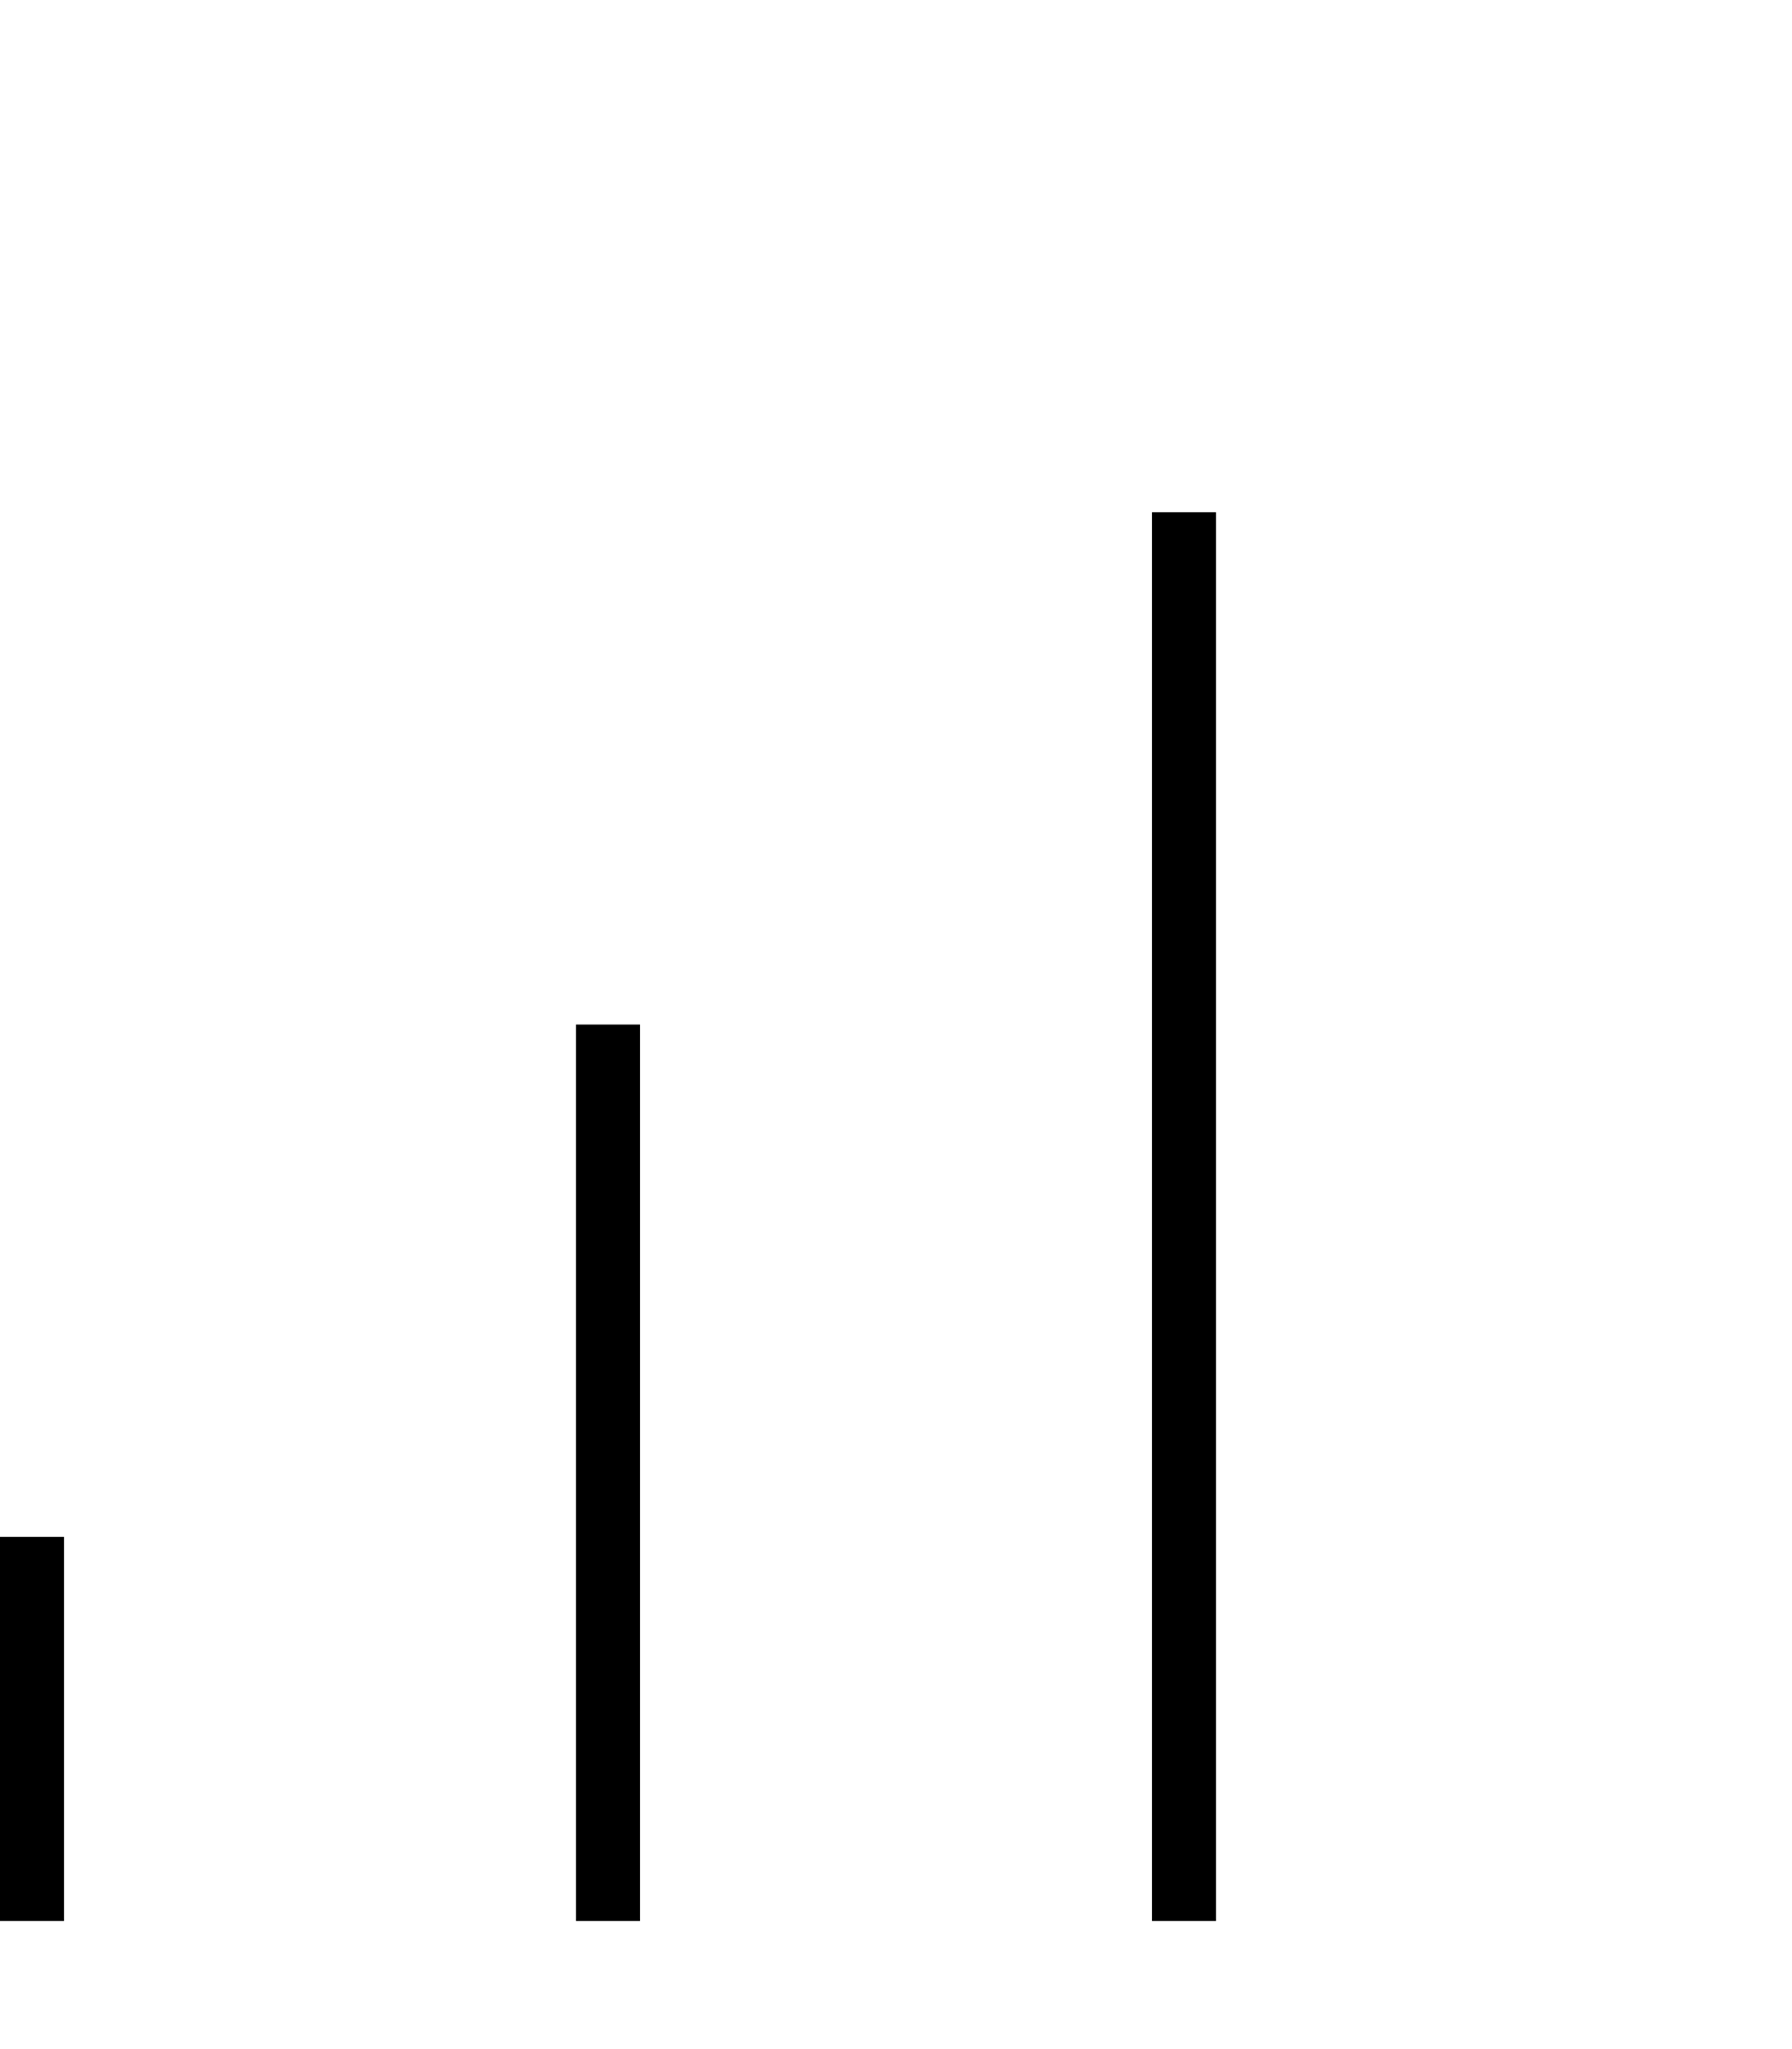
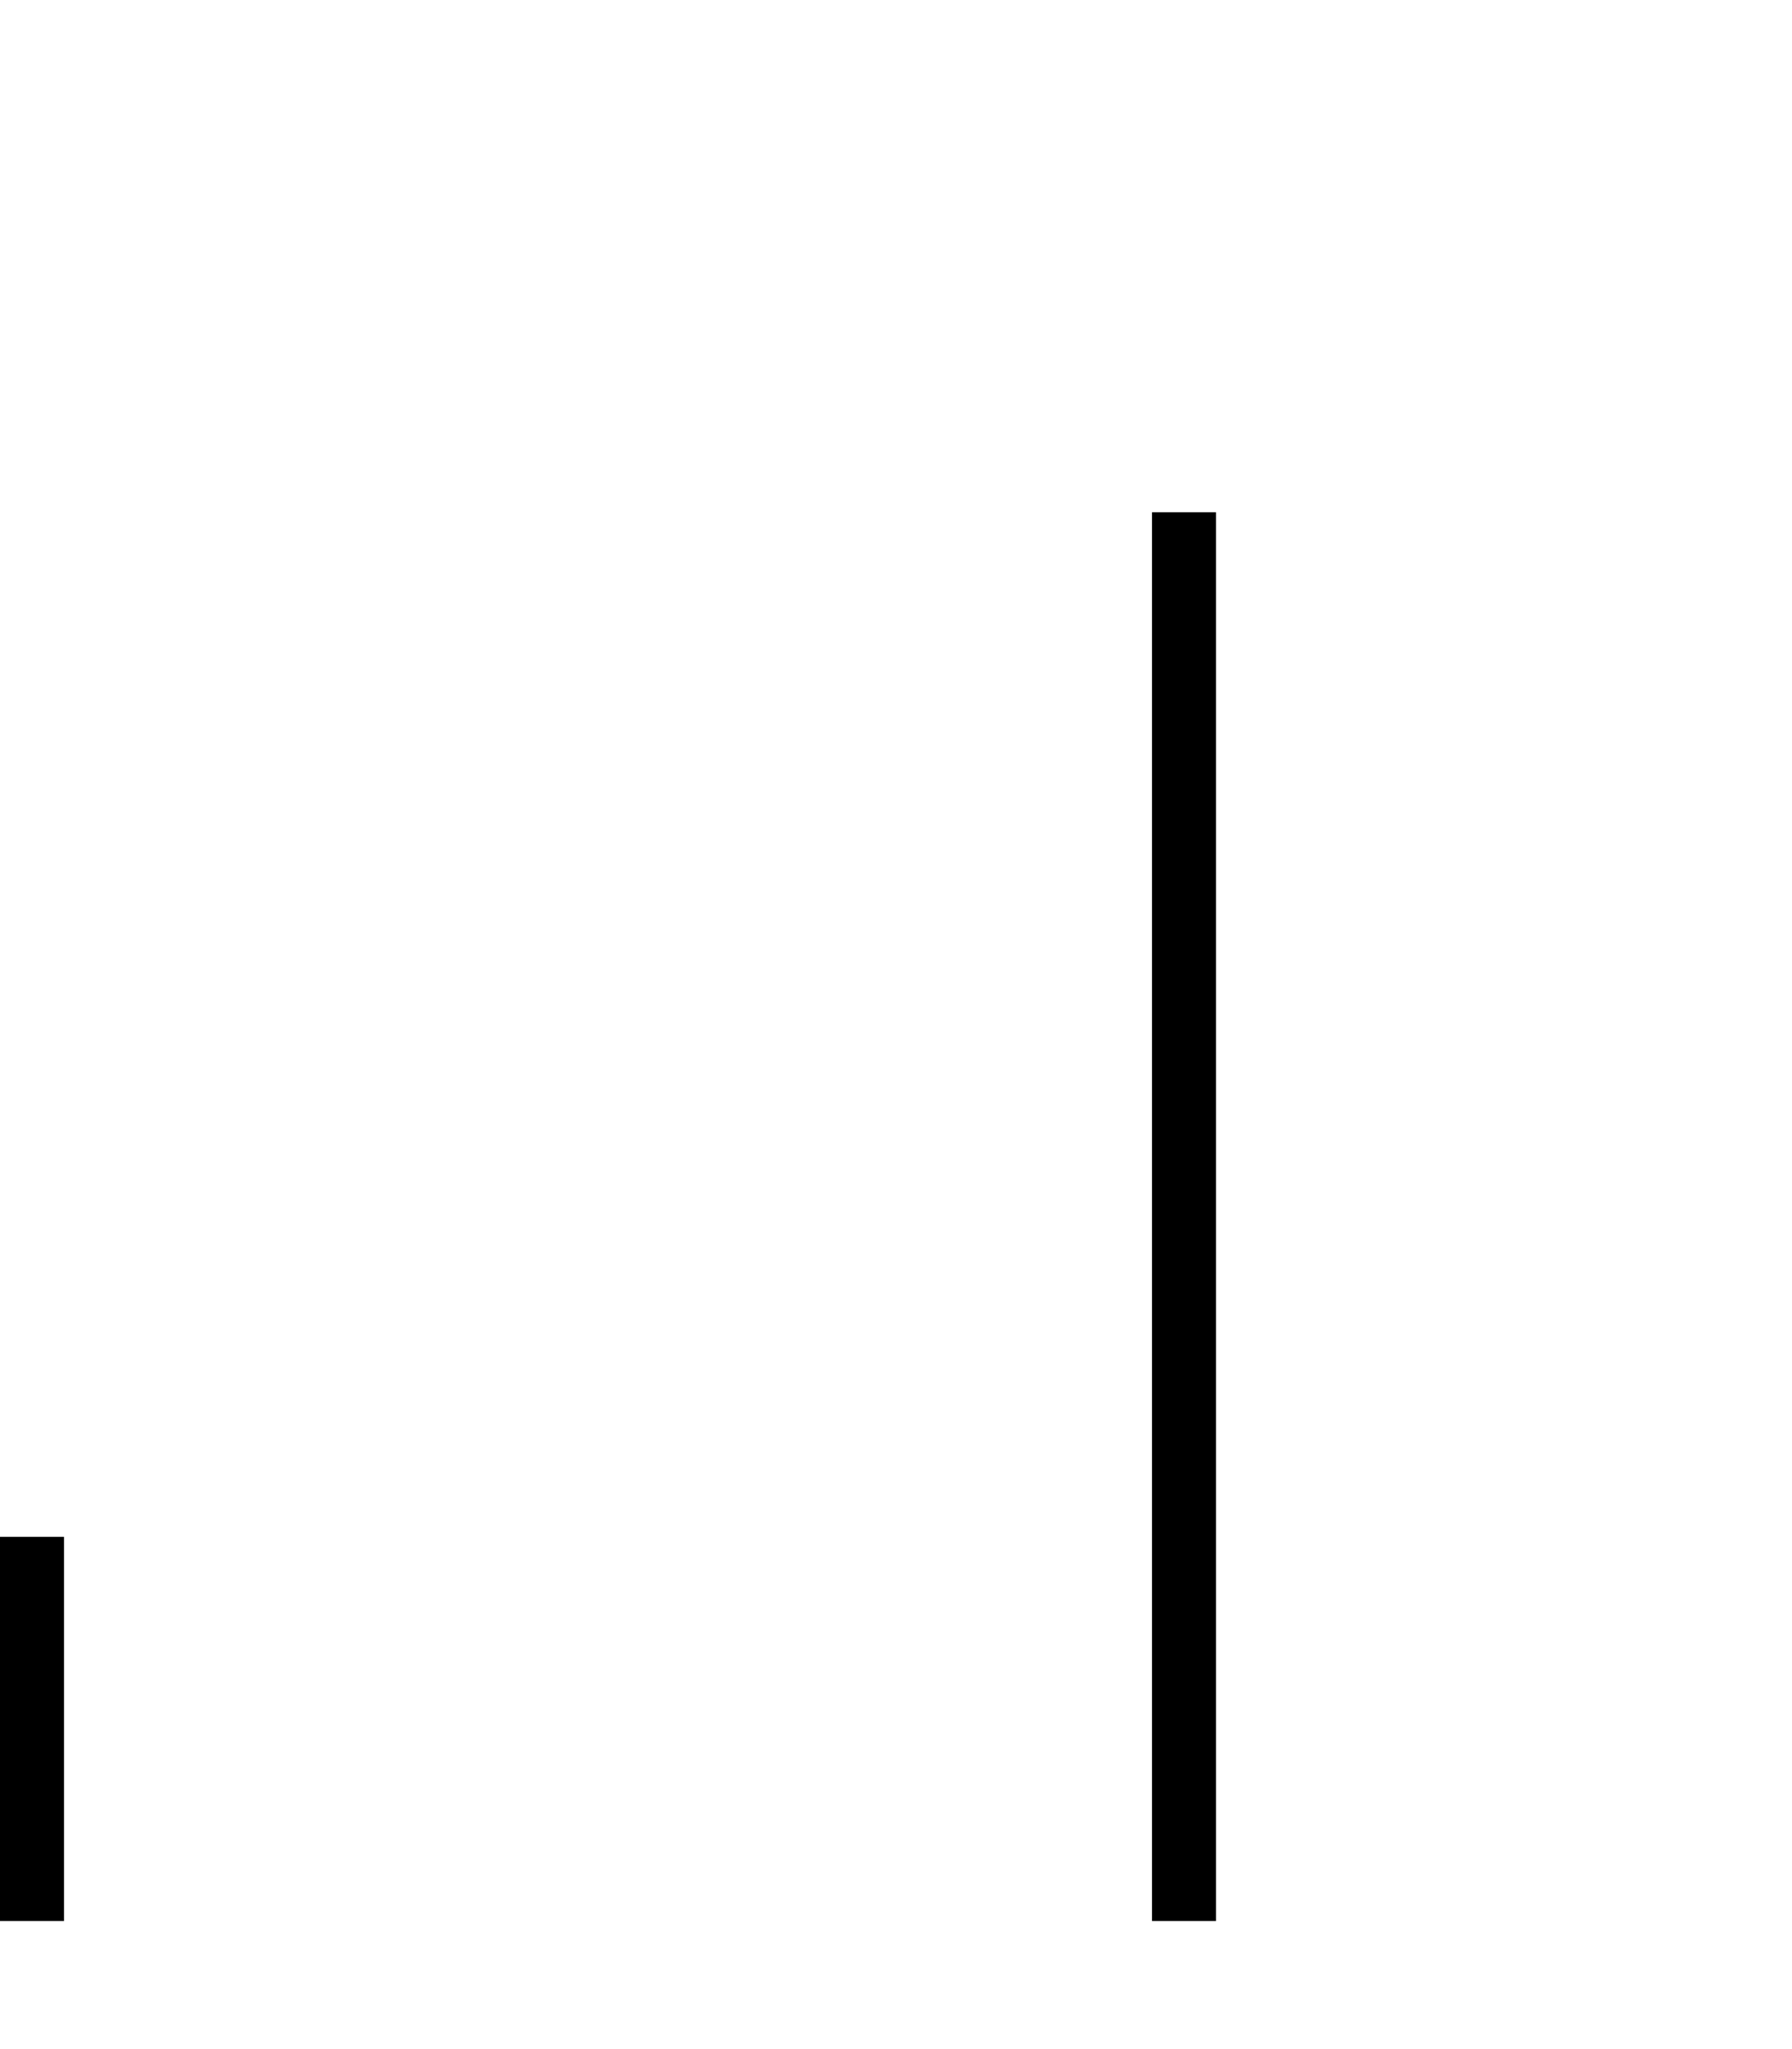
<svg xmlns="http://www.w3.org/2000/svg" viewBox="0 0 448 512">
-   <path fill="currentColor" d="M304 136l0-8-16 0 0 352 16 0 0-344zM160 256l-16 0 0 224 16 0 0-224zM16 384l-16 0 0 96 16 0 0-96z" />
+   <path fill="currentColor" d="M304 136l0-8-16 0 0 352 16 0 0-344zM160 256zM16 384l-16 0 0 96 16 0 0-96z" />
</svg>